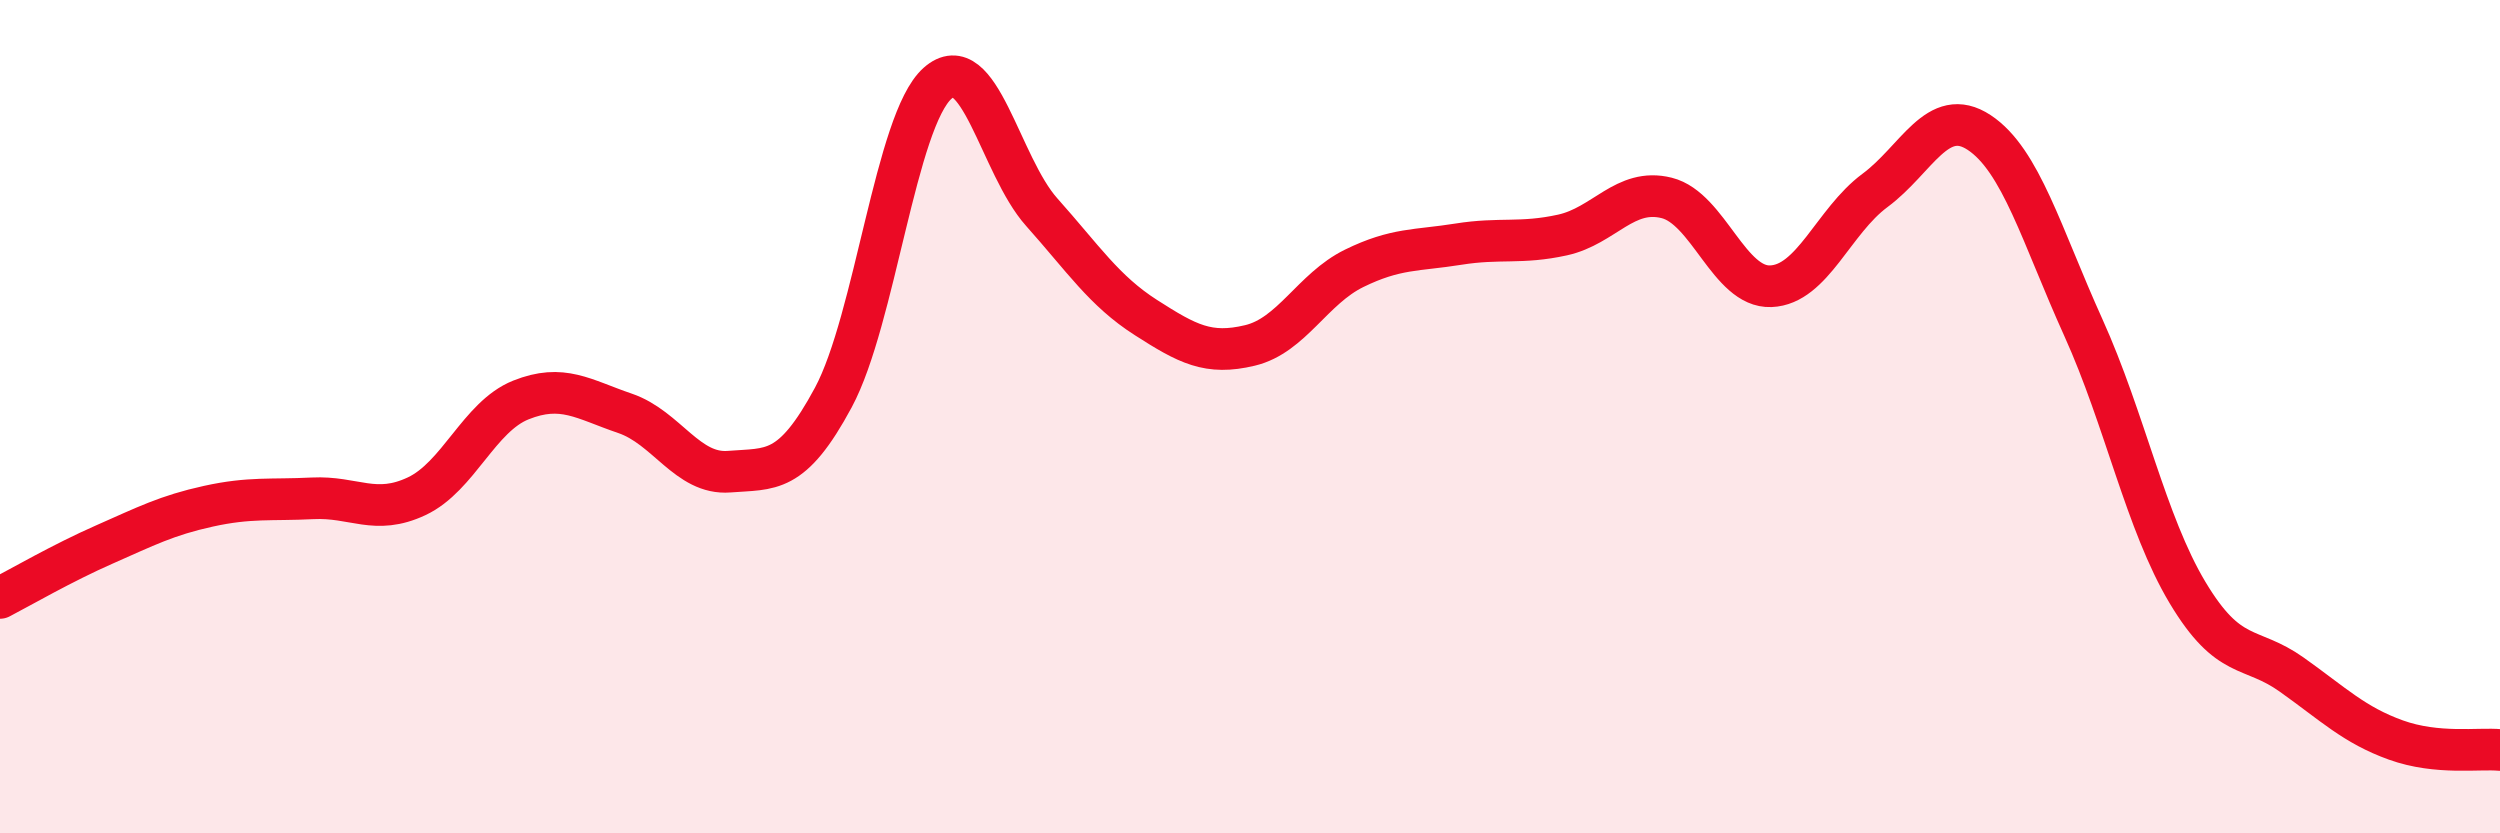
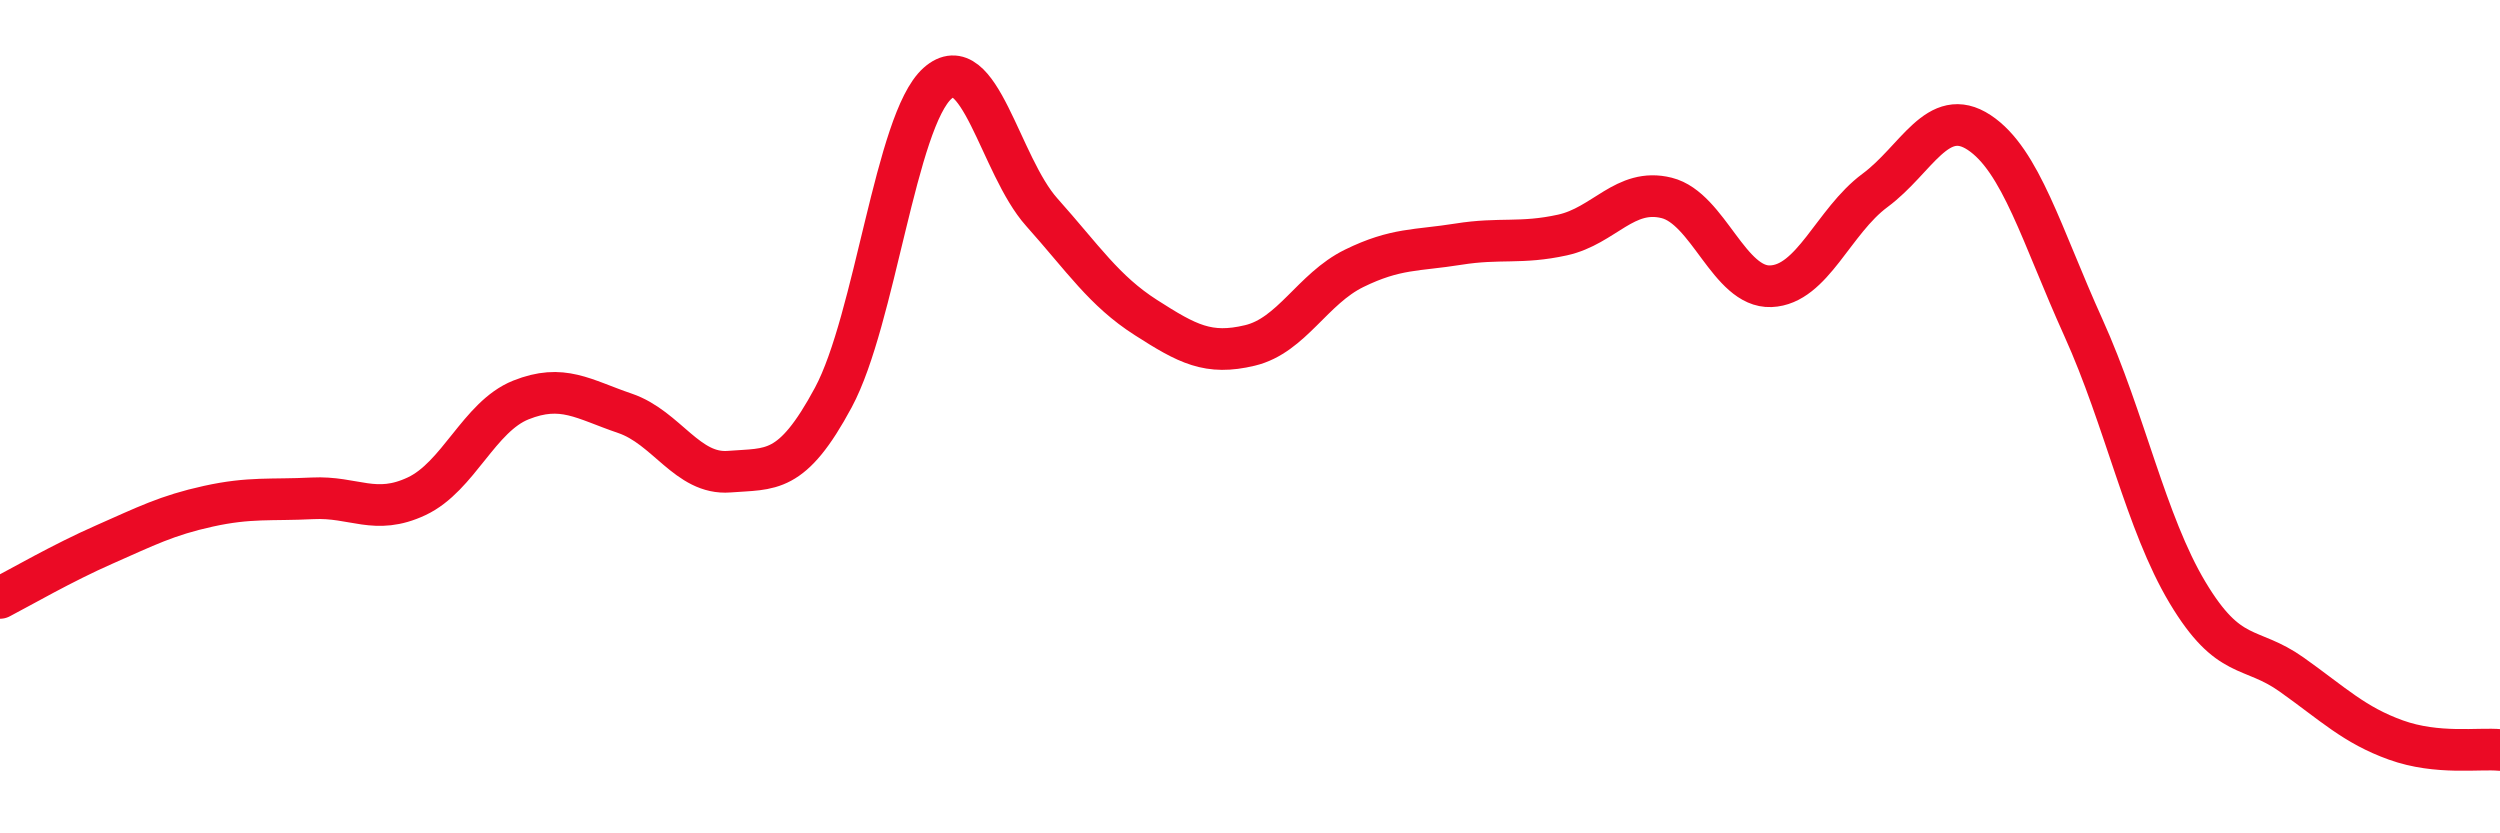
<svg xmlns="http://www.w3.org/2000/svg" width="60" height="20" viewBox="0 0 60 20">
-   <path d="M 0,14.35 C 0.5,14.09 1.5,13.51 2.5,13.07 C 3.5,12.63 4,12.37 5,12.15 C 6,11.93 6.5,12.01 7.5,11.96 C 8.5,11.91 9,12.38 10,11.91 C 11,11.44 11.5,10 12.5,9.6 C 13.5,9.2 14,9.58 15,9.92 C 16,10.26 16.5,11.4 17.5,11.32 C 18.5,11.24 19,11.4 20,9.54 C 21,7.68 21.5,2.89 22.5,2 C 23.5,1.11 24,3.97 25,5.09 C 26,6.21 26.5,6.98 27.5,7.62 C 28.5,8.26 29,8.53 30,8.29 C 31,8.05 31.5,6.93 32.5,6.44 C 33.5,5.95 34,6.02 35,5.86 C 36,5.7 36.5,5.86 37.5,5.64 C 38.5,5.42 39,4.5 40,4.75 C 41,5 41.5,6.91 42.5,6.87 C 43.5,6.83 44,5.31 45,4.57 C 46,3.83 46.5,2.52 47.5,3.18 C 48.5,3.84 49,5.65 50,7.86 C 51,10.07 51.5,12.55 52.5,14.22 C 53.5,15.89 54,15.48 55,16.19 C 56,16.9 56.5,17.4 57.5,17.76 C 58.5,18.12 59.5,17.95 60,18L60 20L0 20Z" fill="#EB0A25" opacity="0.1" stroke-linecap="round" stroke-linejoin="round" />
  <path d="M 0,14.35 C 0.5,14.09 1.5,13.51 2.5,13.07 C 3.5,12.63 4,12.37 5,12.15 C 6,11.93 6.5,12.01 7.5,11.96 C 8.5,11.91 9,12.38 10,11.91 C 11,11.44 11.5,10 12.5,9.6 C 13.5,9.2 14,9.58 15,9.92 C 16,10.26 16.5,11.4 17.5,11.32 C 18.5,11.24 19,11.4 20,9.54 C 21,7.68 21.5,2.89 22.5,2 C 23.5,1.11 24,3.97 25,5.09 C 26,6.21 26.5,6.98 27.5,7.62 C 28.5,8.26 29,8.53 30,8.29 C 31,8.05 31.5,6.93 32.5,6.44 C 33.5,5.95 34,6.02 35,5.86 C 36,5.7 36.5,5.86 37.5,5.64 C 38.5,5.42 39,4.5 40,4.75 C 41,5 41.5,6.91 42.5,6.87 C 43.5,6.83 44,5.31 45,4.57 C 46,3.83 46.5,2.52 47.5,3.18 C 48.5,3.84 49,5.65 50,7.86 C 51,10.07 51.5,12.55 52.5,14.22 C 53.5,15.89 54,15.48 55,16.19 C 56,16.9 56.5,17.4 57.5,17.76 C 58.5,18.12 59.5,17.95 60,18" stroke="#EB0A25" stroke-width="1" fill="none" stroke-linecap="round" stroke-linejoin="round" />
</svg>